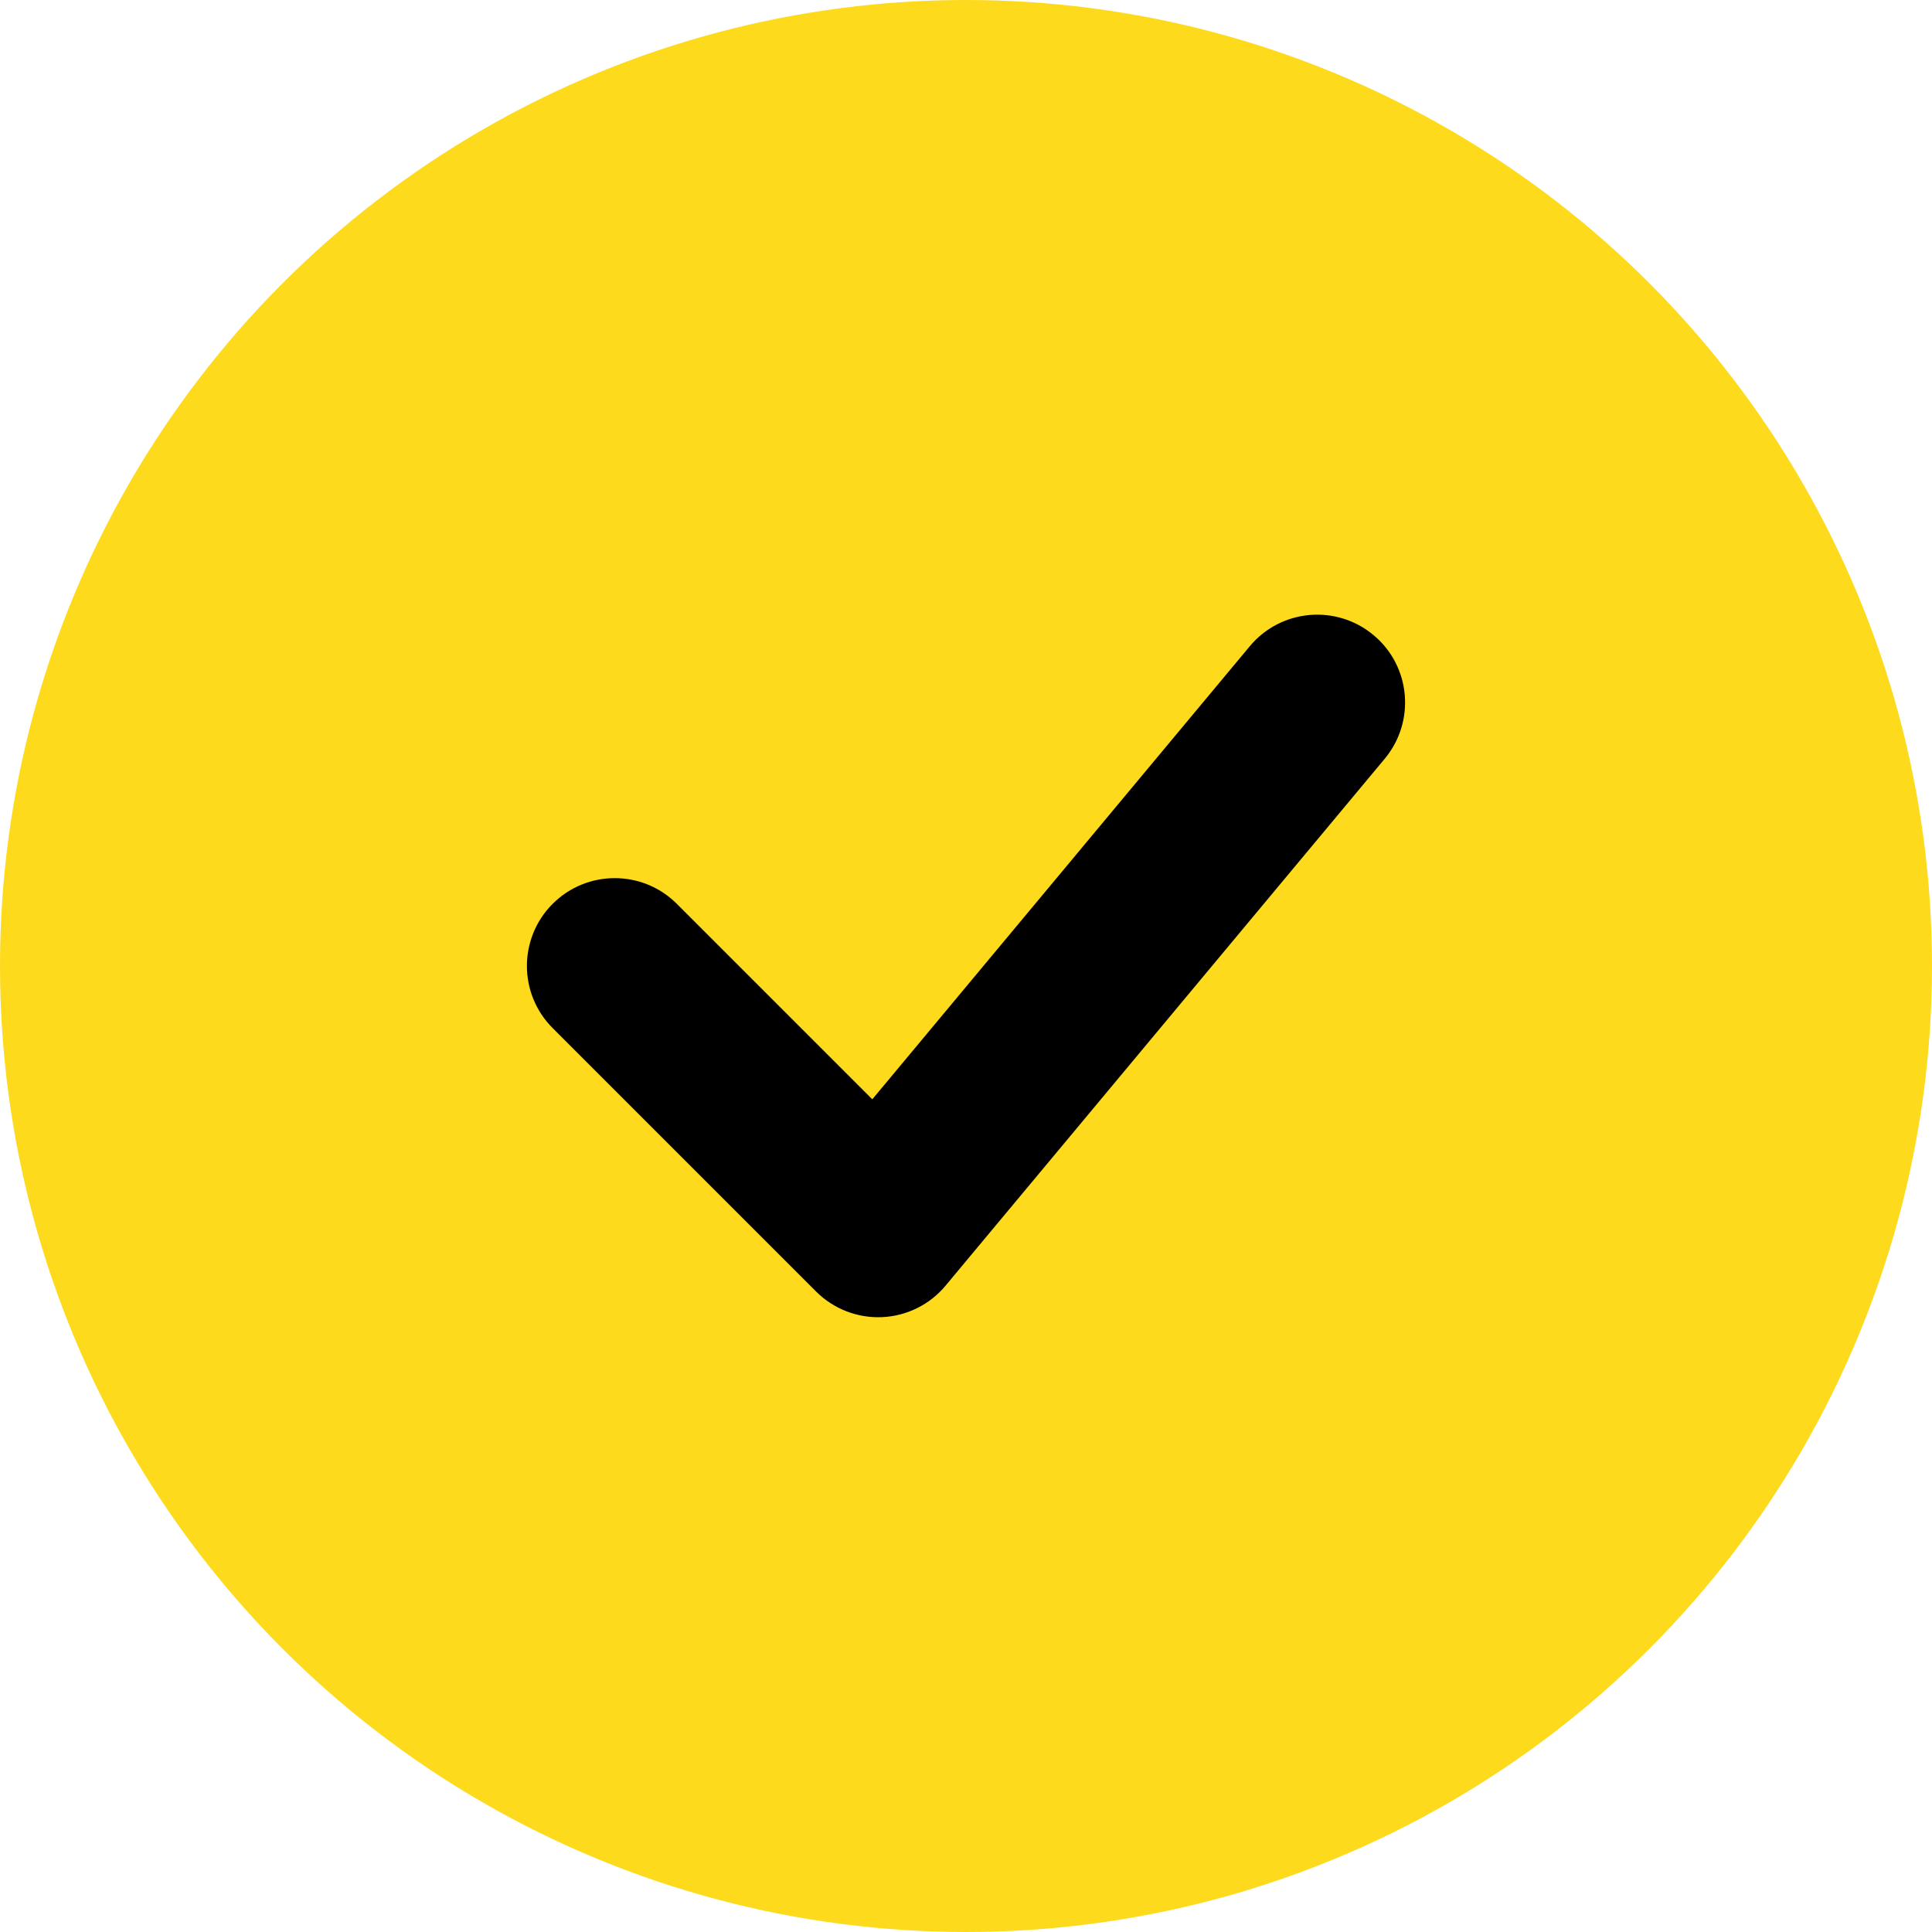
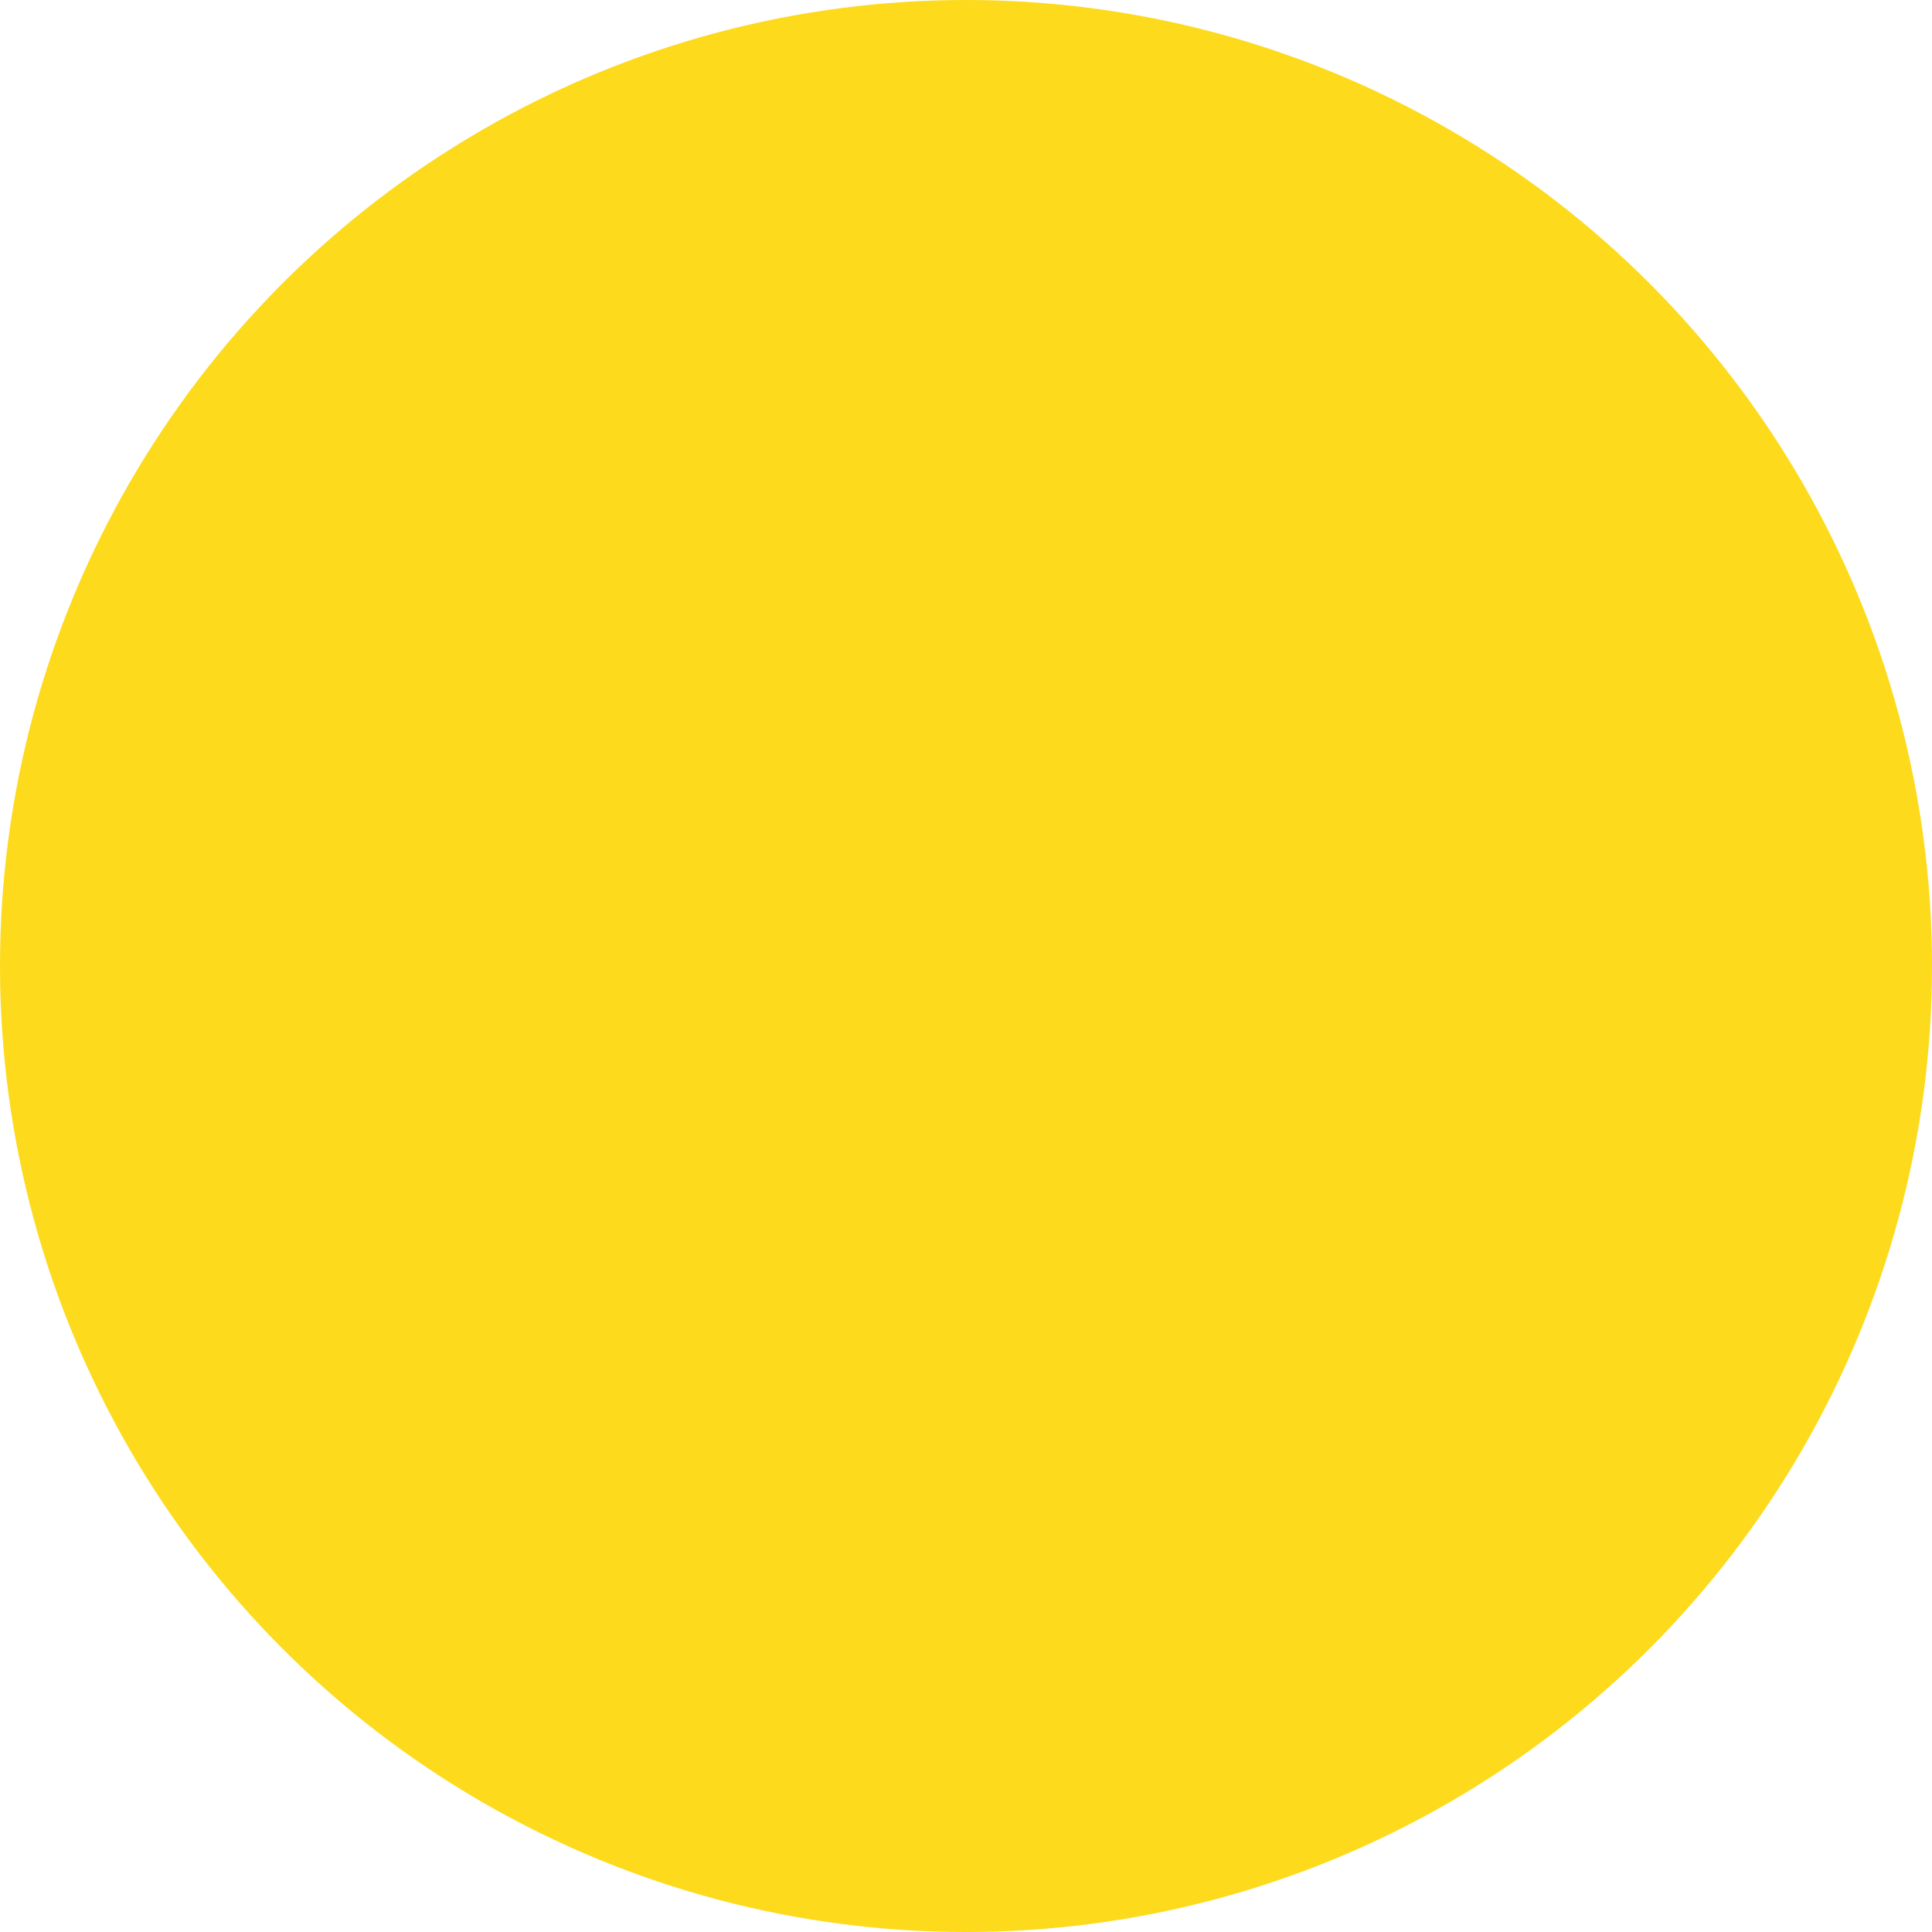
<svg xmlns="http://www.w3.org/2000/svg" width="24" height="24" viewBox="0 0 24 24" fill="none">
  <circle cx="12" cy="12" r="12" fill="#FDDA1C" />
-   <path fill-rule="evenodd" clip-rule="evenodd" d="M17.062 7.889C17.525 8.274 17.587 8.962 17.202 9.425L11.747 15.97C11.551 16.206 11.265 16.348 10.959 16.362C10.652 16.376 10.354 16.26 10.138 16.044L6.865 12.771C6.439 12.345 6.439 11.654 6.865 11.228C7.291 10.802 7.982 10.802 8.408 11.228L10.836 13.656L15.525 8.028C15.911 7.565 16.599 7.503 17.062 7.889Z" fill="black" />
</svg>